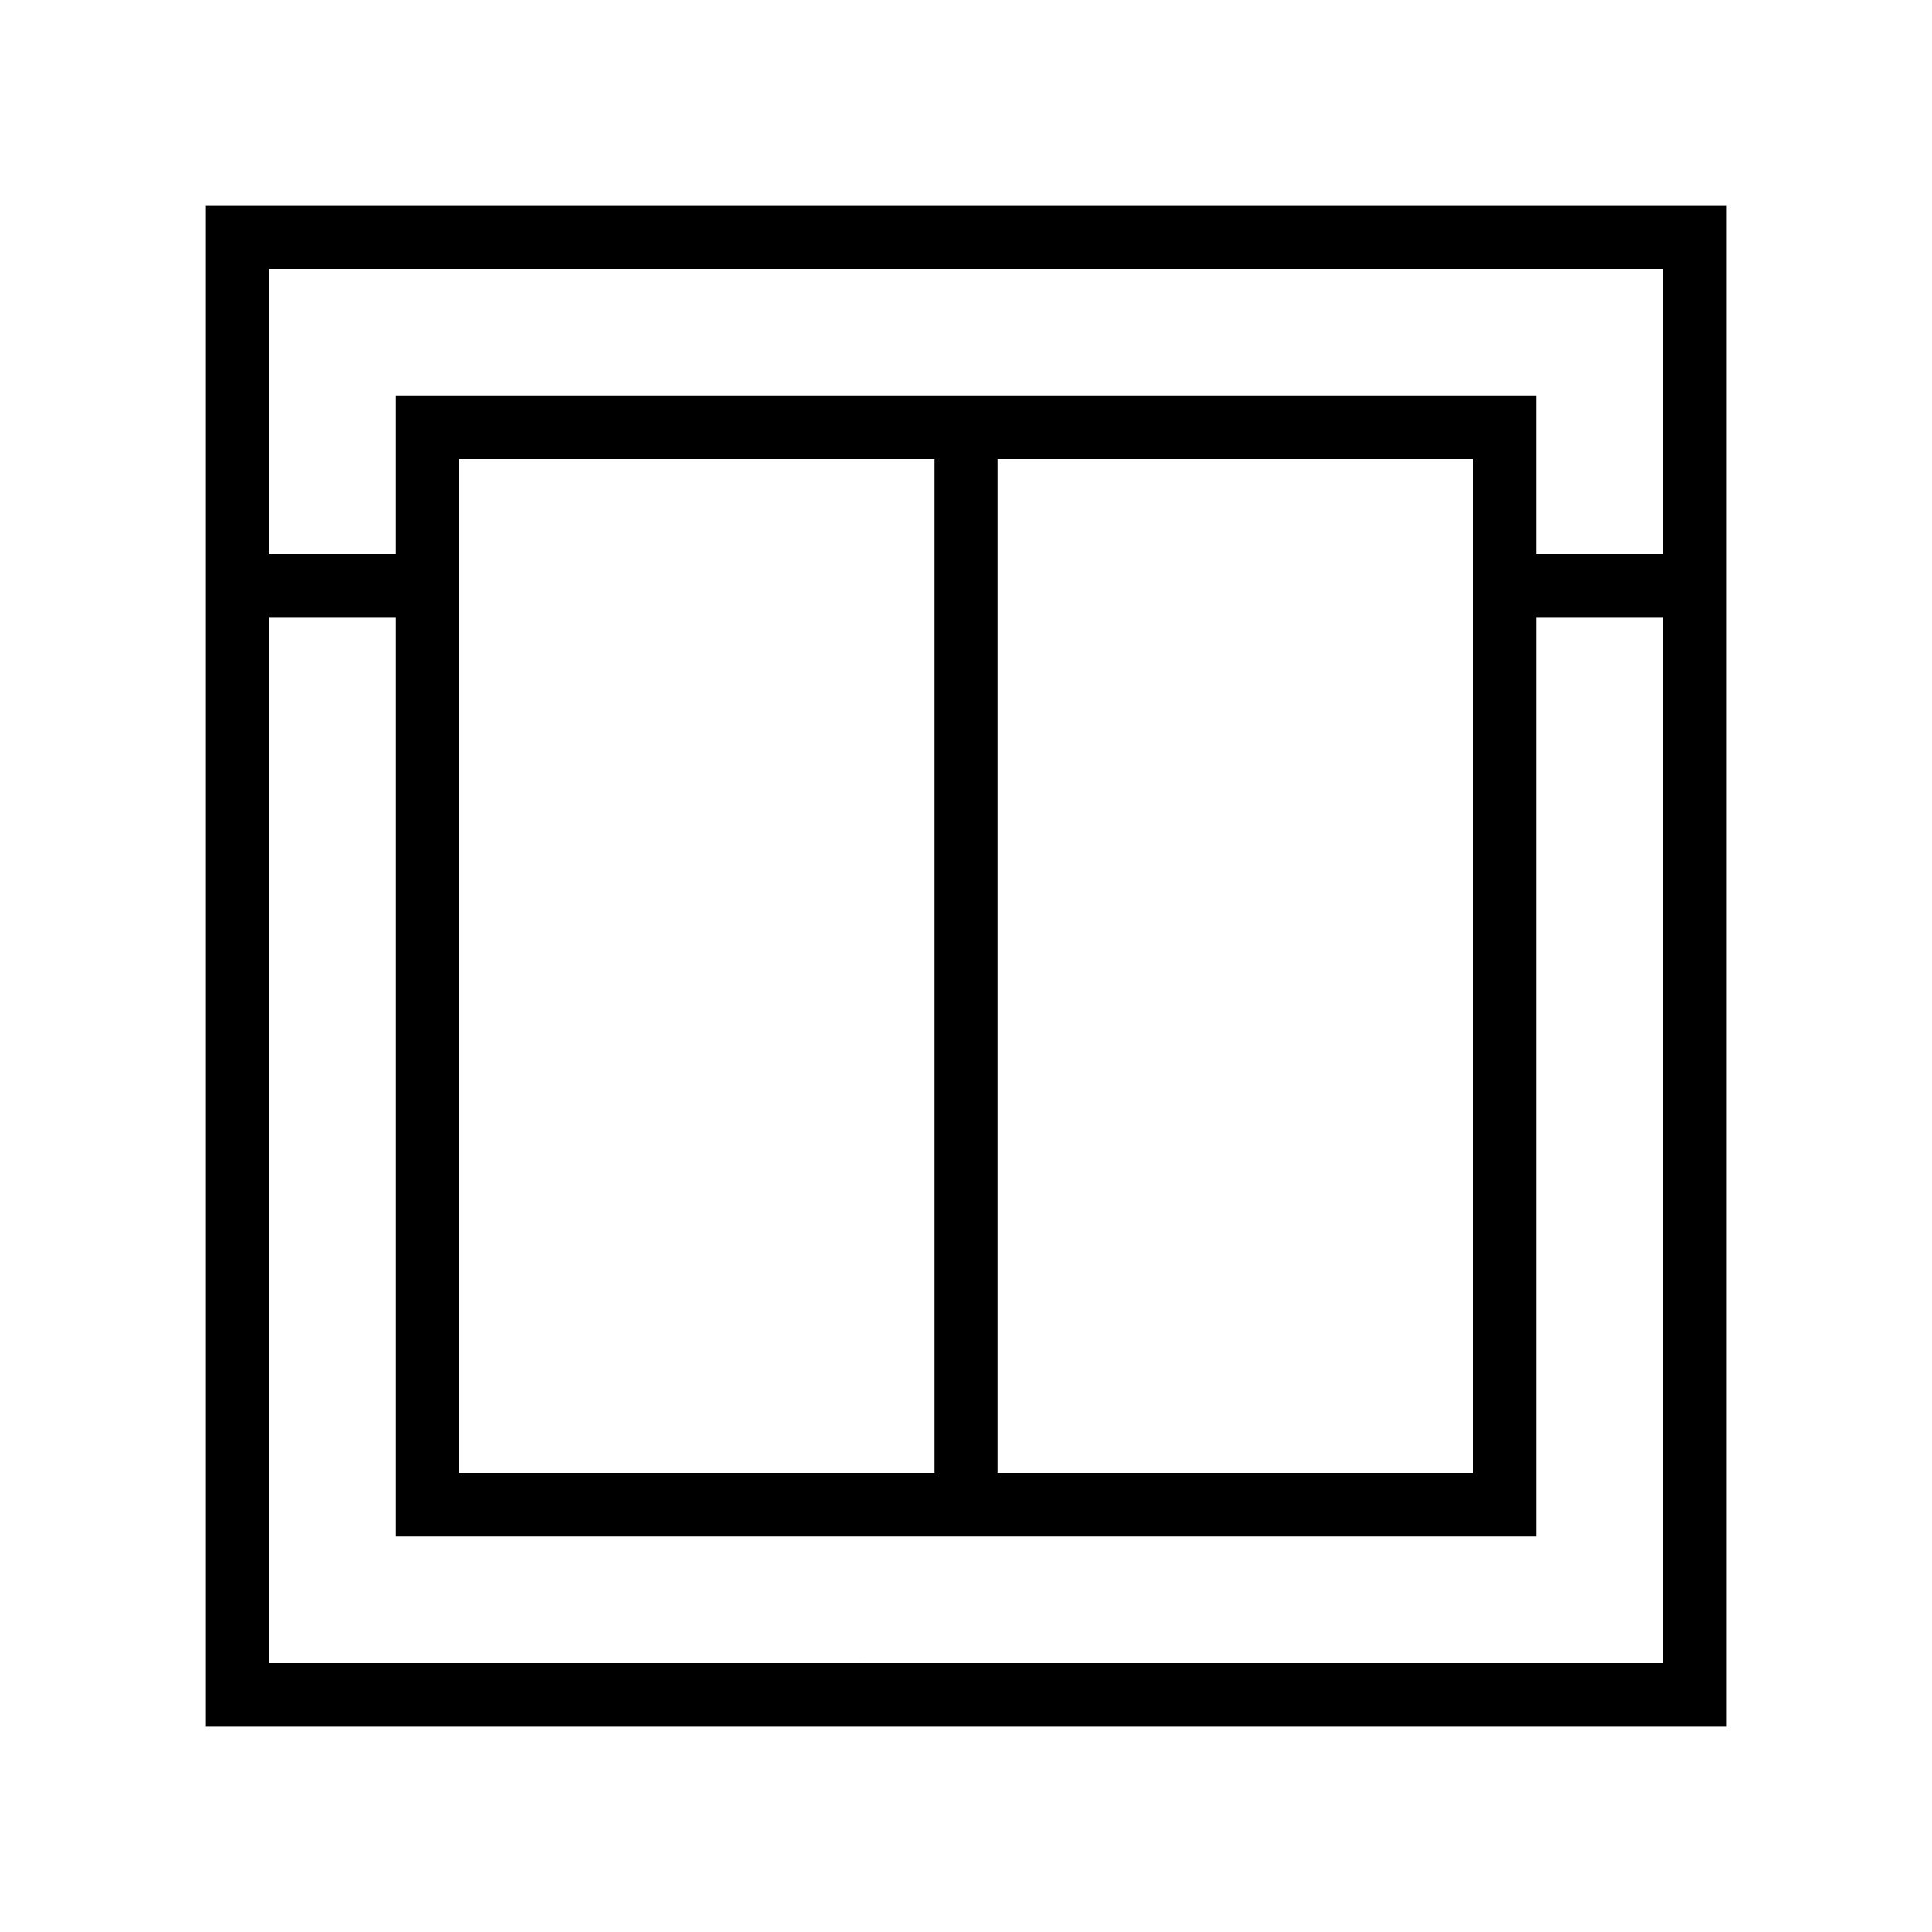
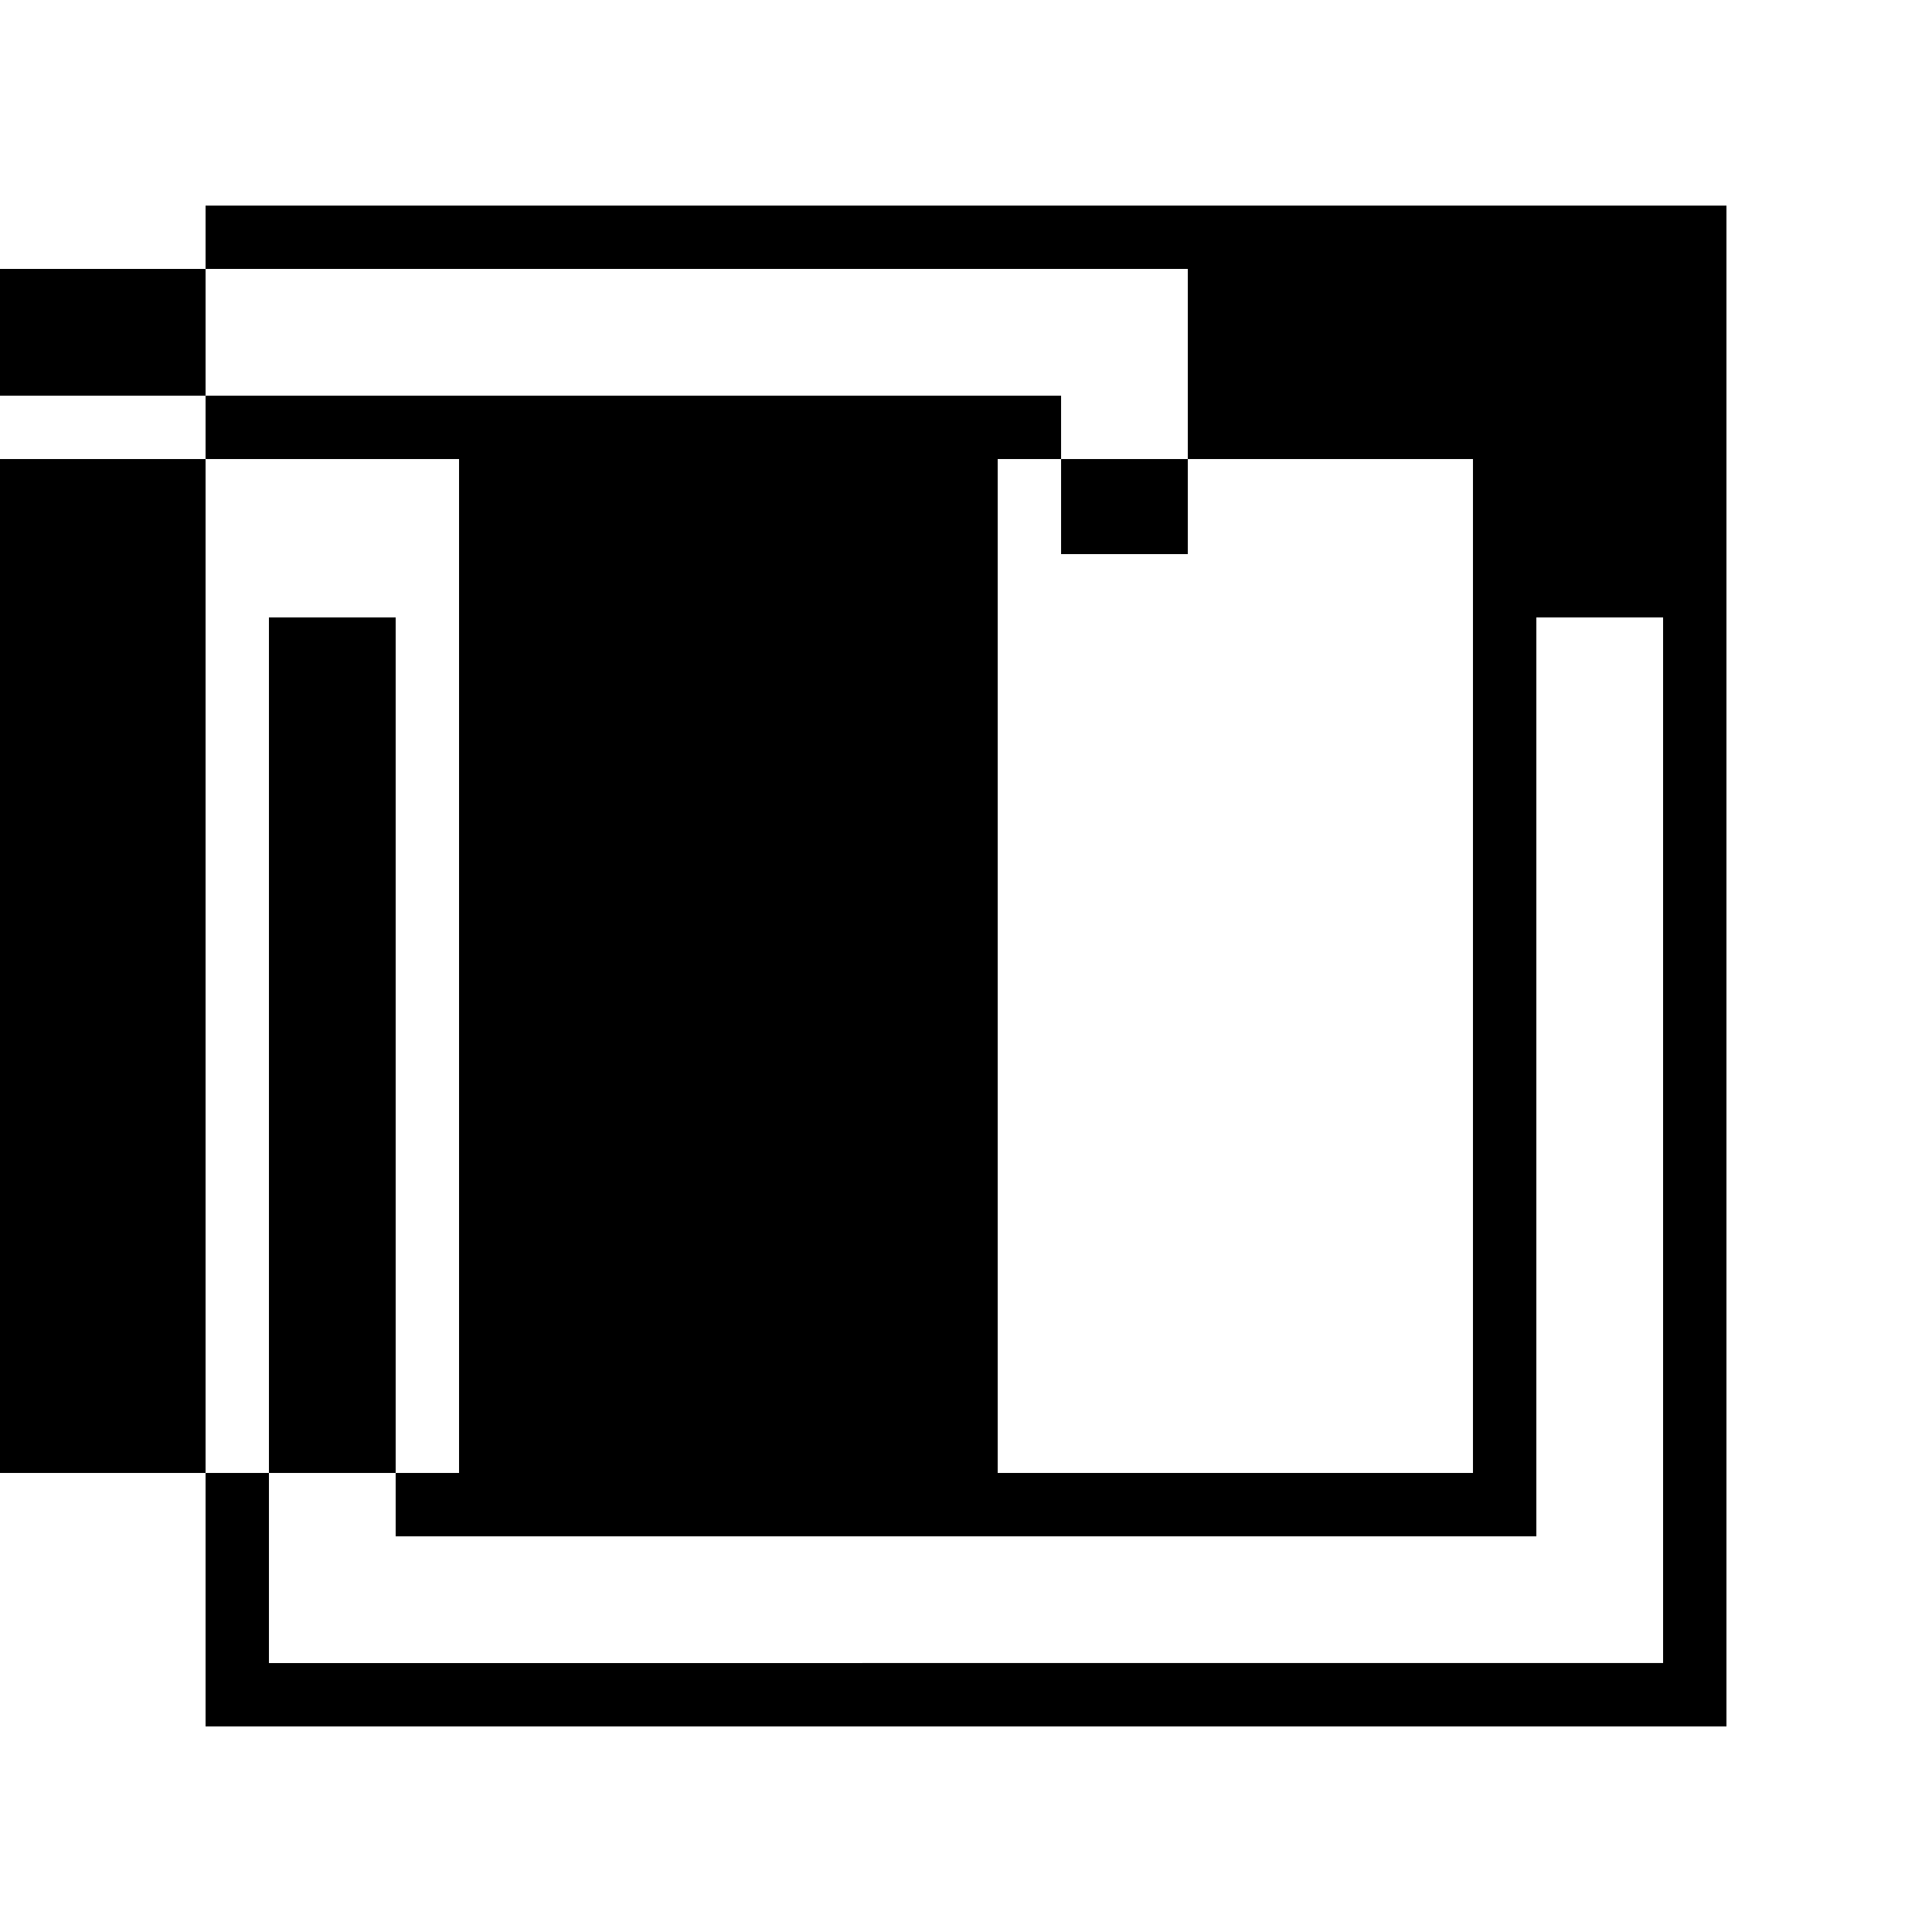
<svg xmlns="http://www.w3.org/2000/svg" fill="#000000" width="800px" height="800px" version="1.1" viewBox="144 144 512 512">
-   <path d="m198.48 601.52h403.05v-403.05h-403.05zm16.793-16.793v-277.1h33.586v243.51h302.29v-243.51h33.586v277.09zm319.08-319.08v268.7h-125.95v-268.7zm-142.75 268.7h-125.95v-268.7h125.95zm193.13-319.08v75.57h-33.586v-41.984h-302.29v41.984h-33.586v-75.57z" />
+   <path d="m198.48 601.52h403.05v-403.05h-403.05zm16.793-16.793v-277.1h33.586v243.51h302.29v-243.51h33.586v277.09zm319.08-319.08v268.7h-125.95v-268.7m-142.75 268.7h-125.95v-268.7h125.95zm193.13-319.08v75.57h-33.586v-41.984h-302.29v41.984h-33.586v-75.57z" />
</svg>